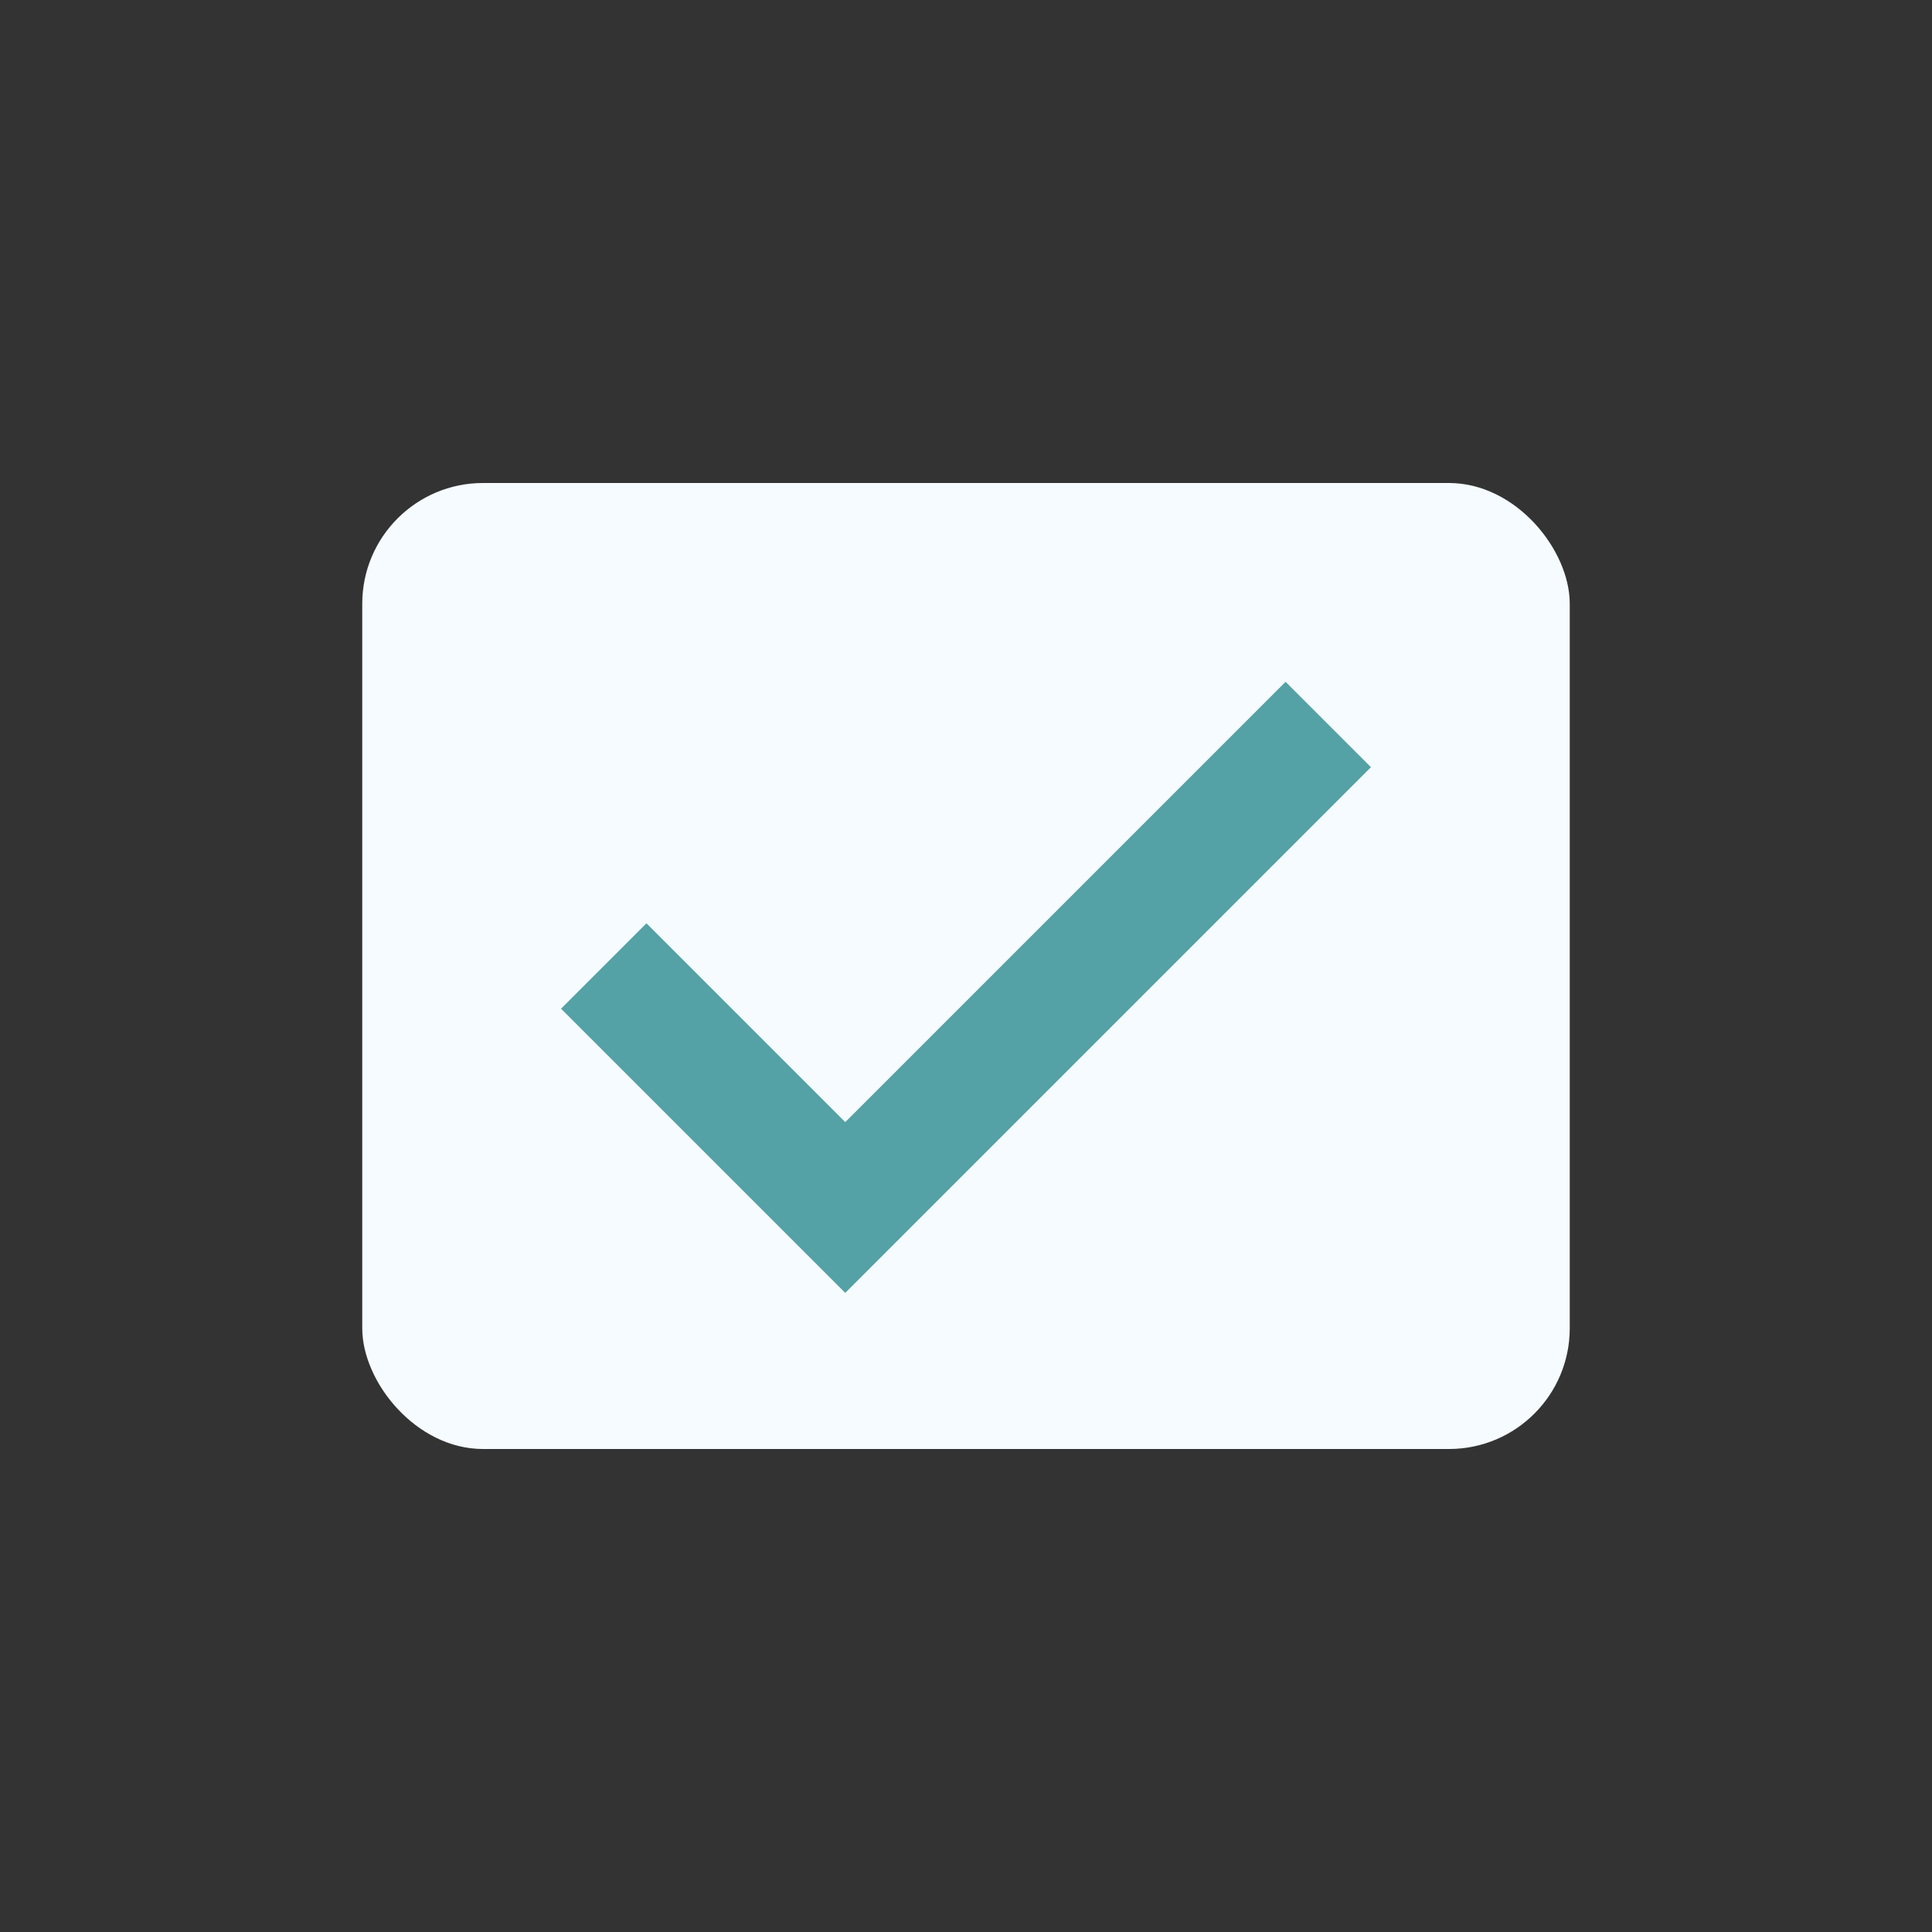
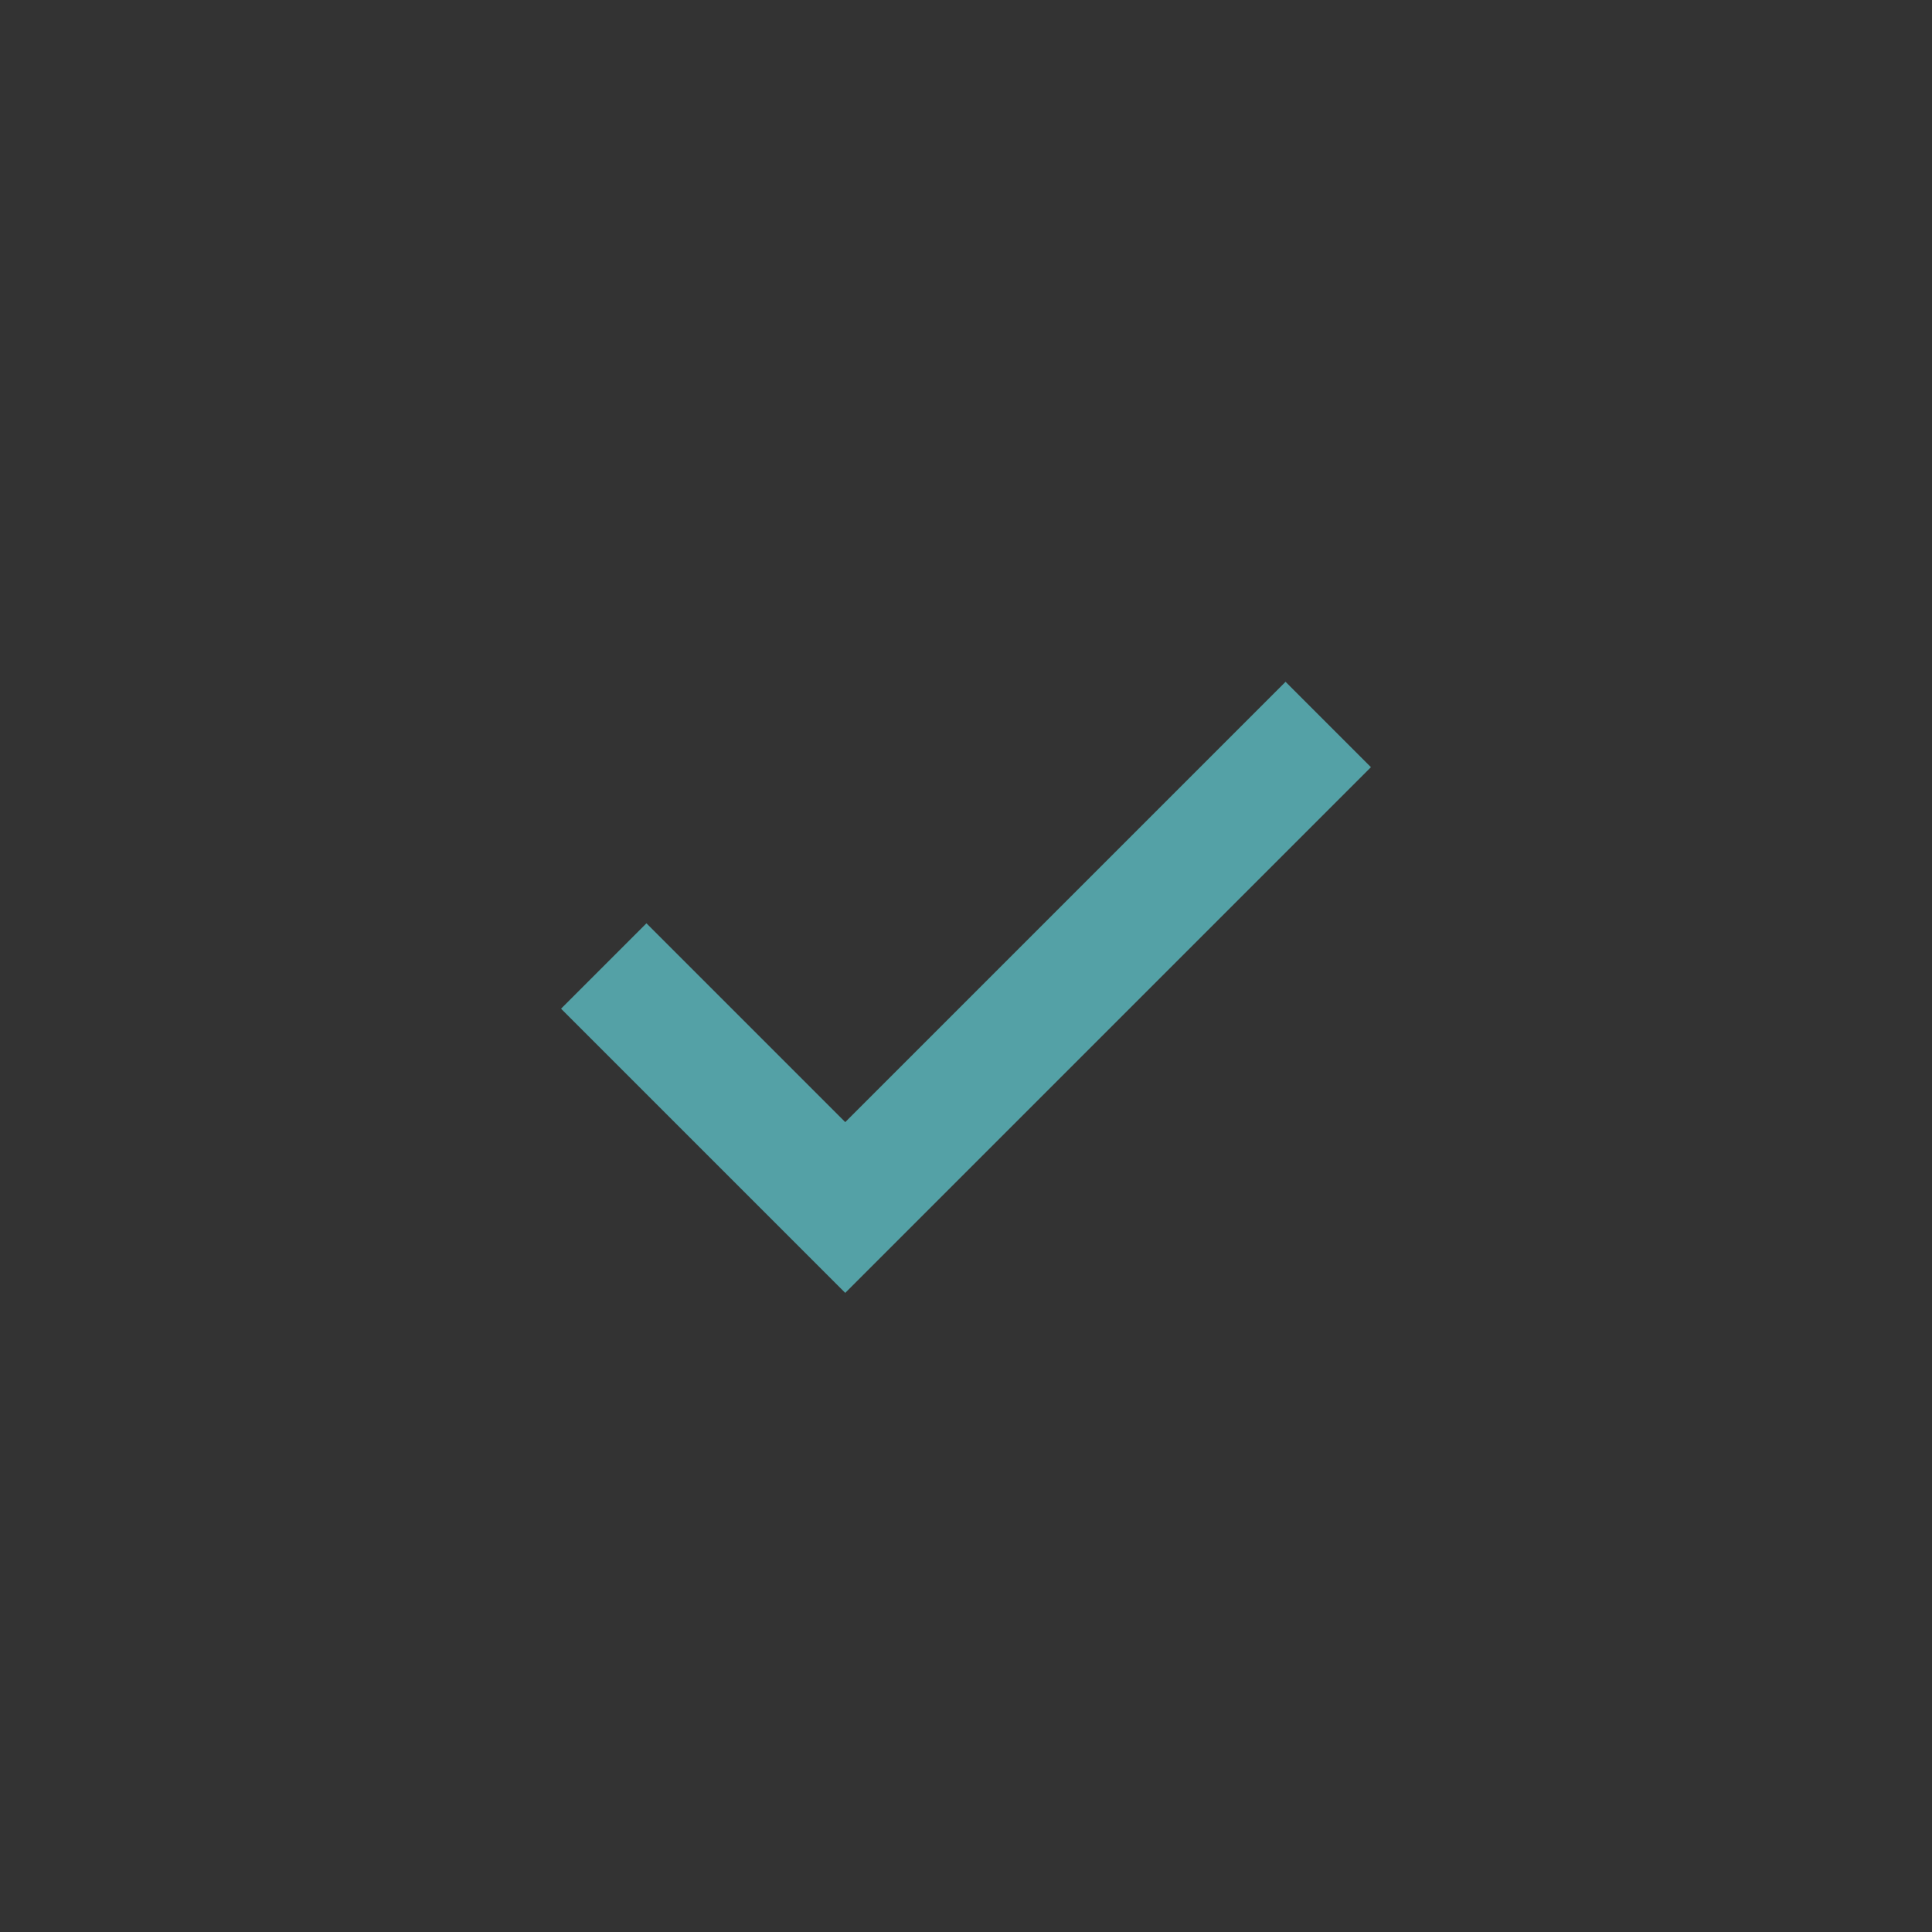
<svg xmlns="http://www.w3.org/2000/svg" width="32" height="32" viewBox="0 0 32 32">
  <rect x="0" y="0" width="32" height="32" fill="#333333" stroke="none" />
-   <rect x="6" y="8" width="20" height="16" rx="2" fill="#F5FBFF" />
  <path d="M10 16l4 4 8-8" stroke="#54A1A6" stroke-width="2" fill="none" />
</svg>